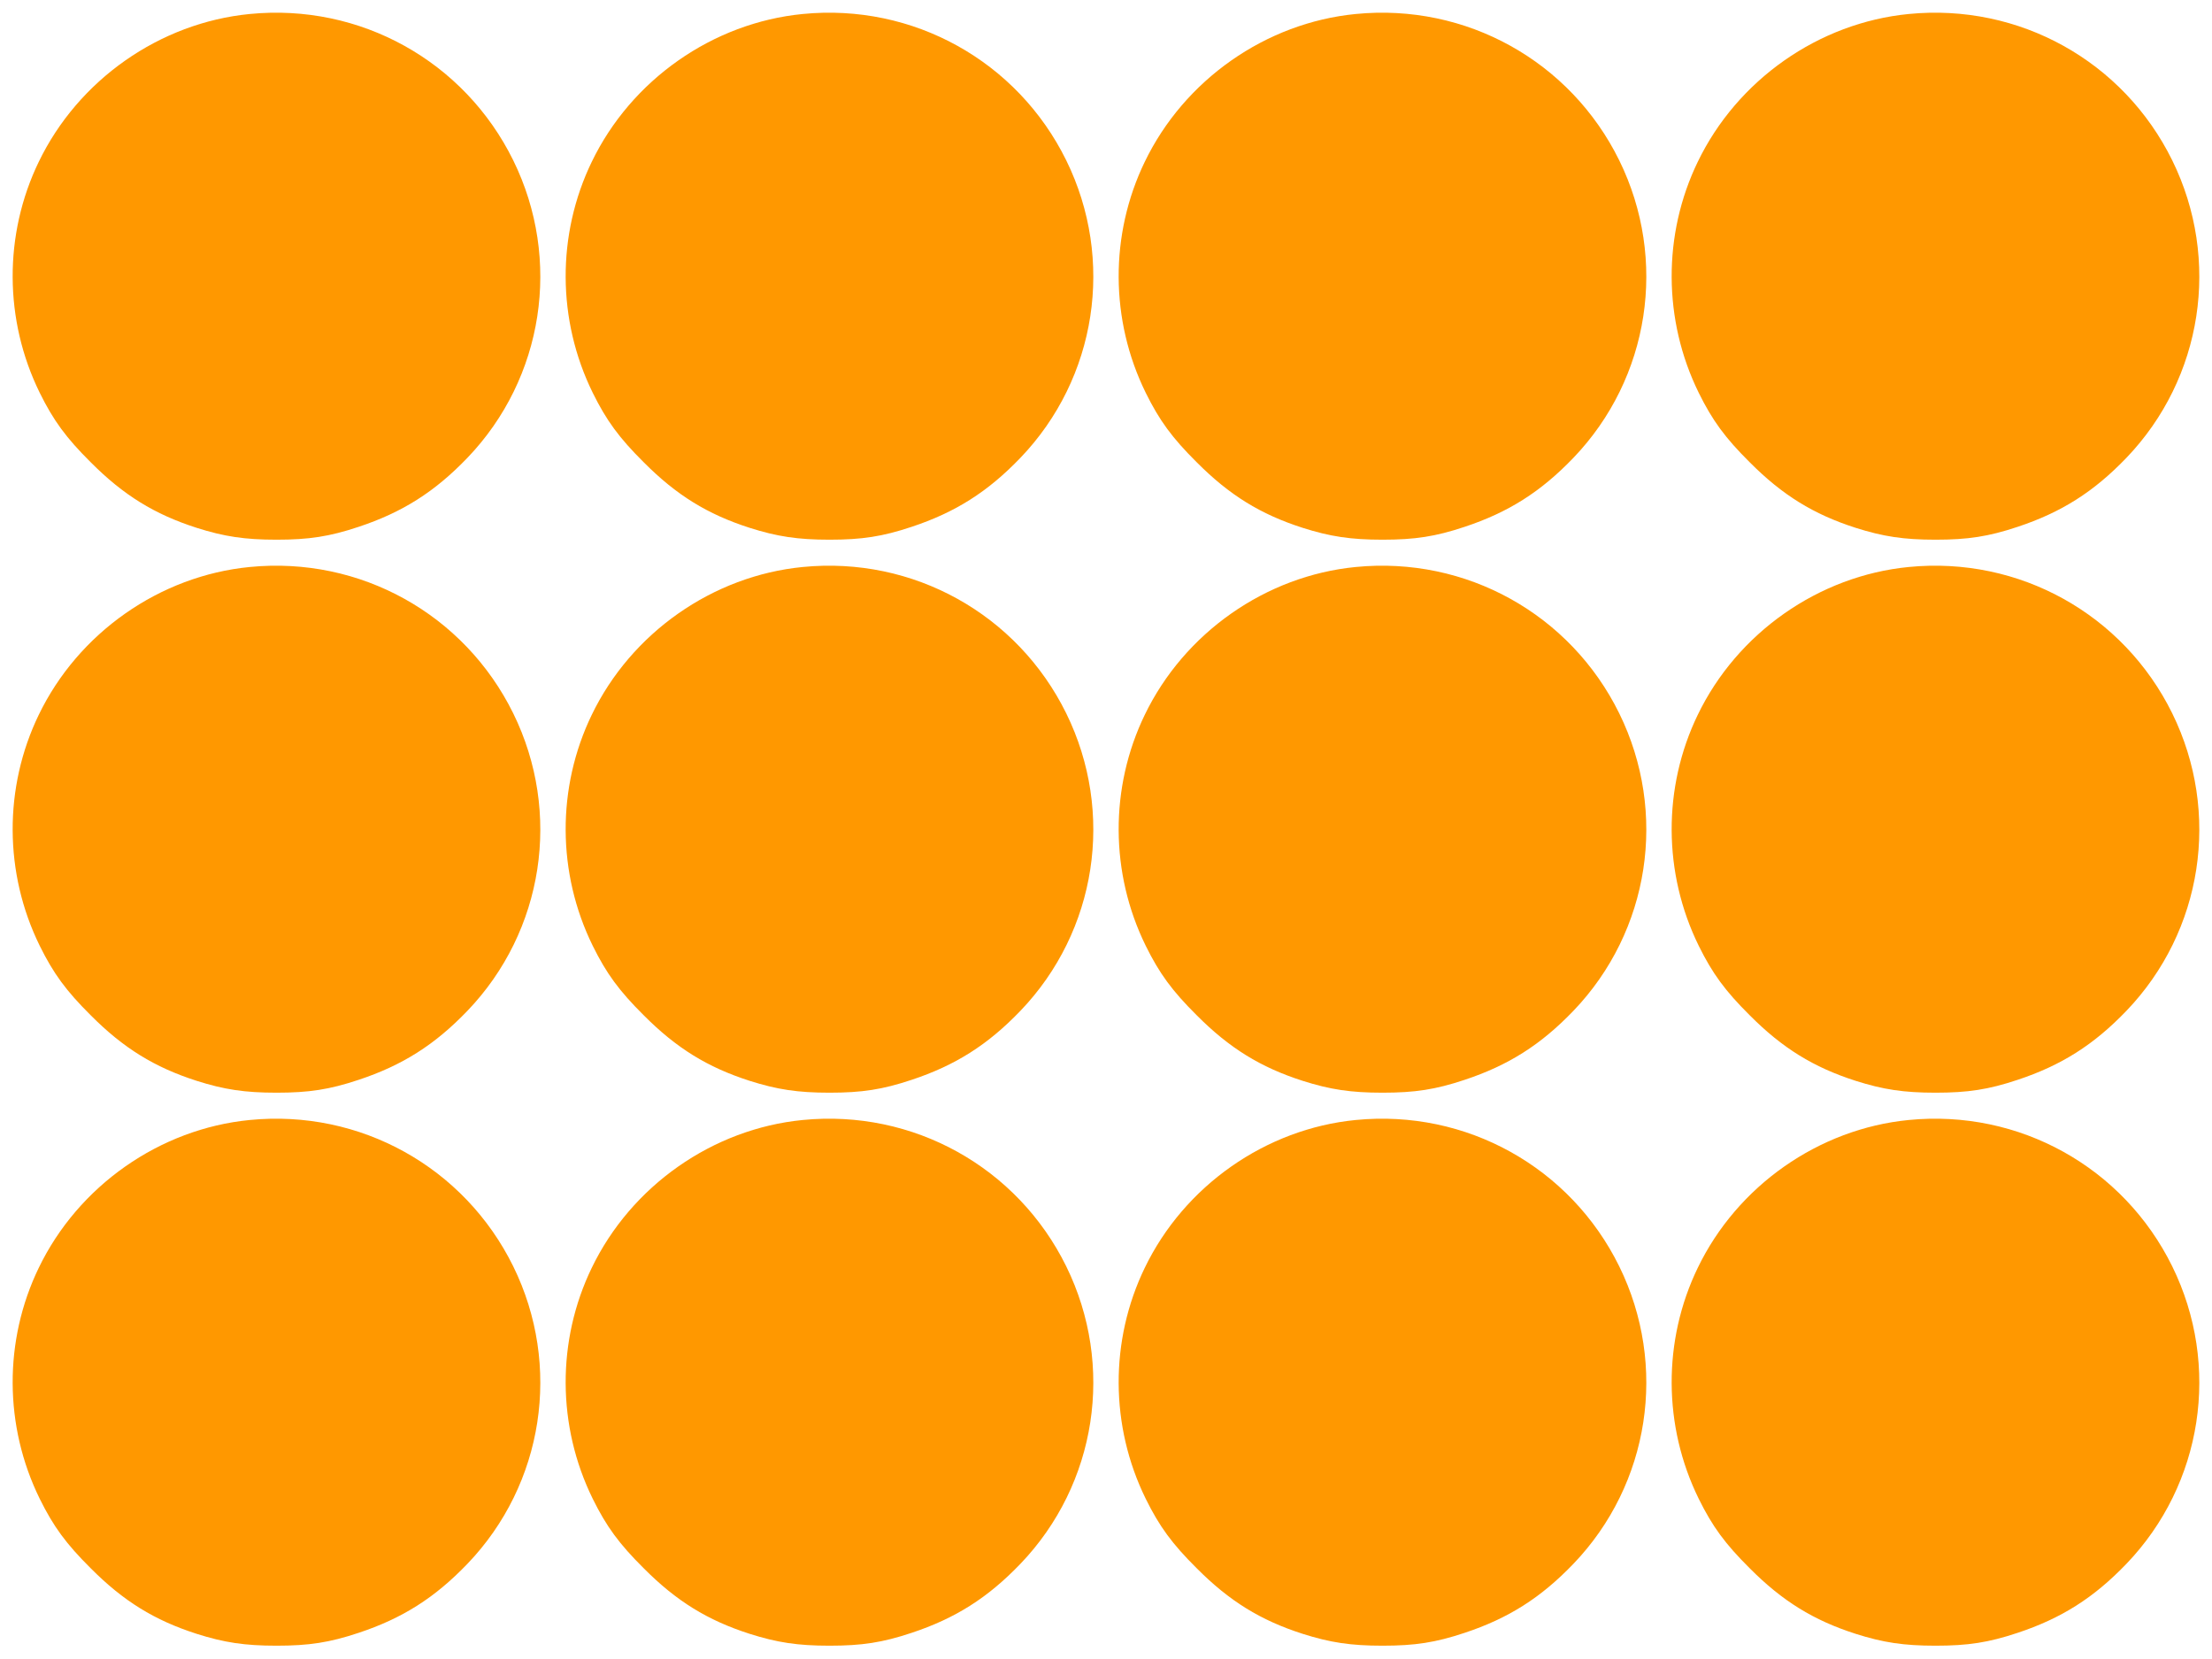
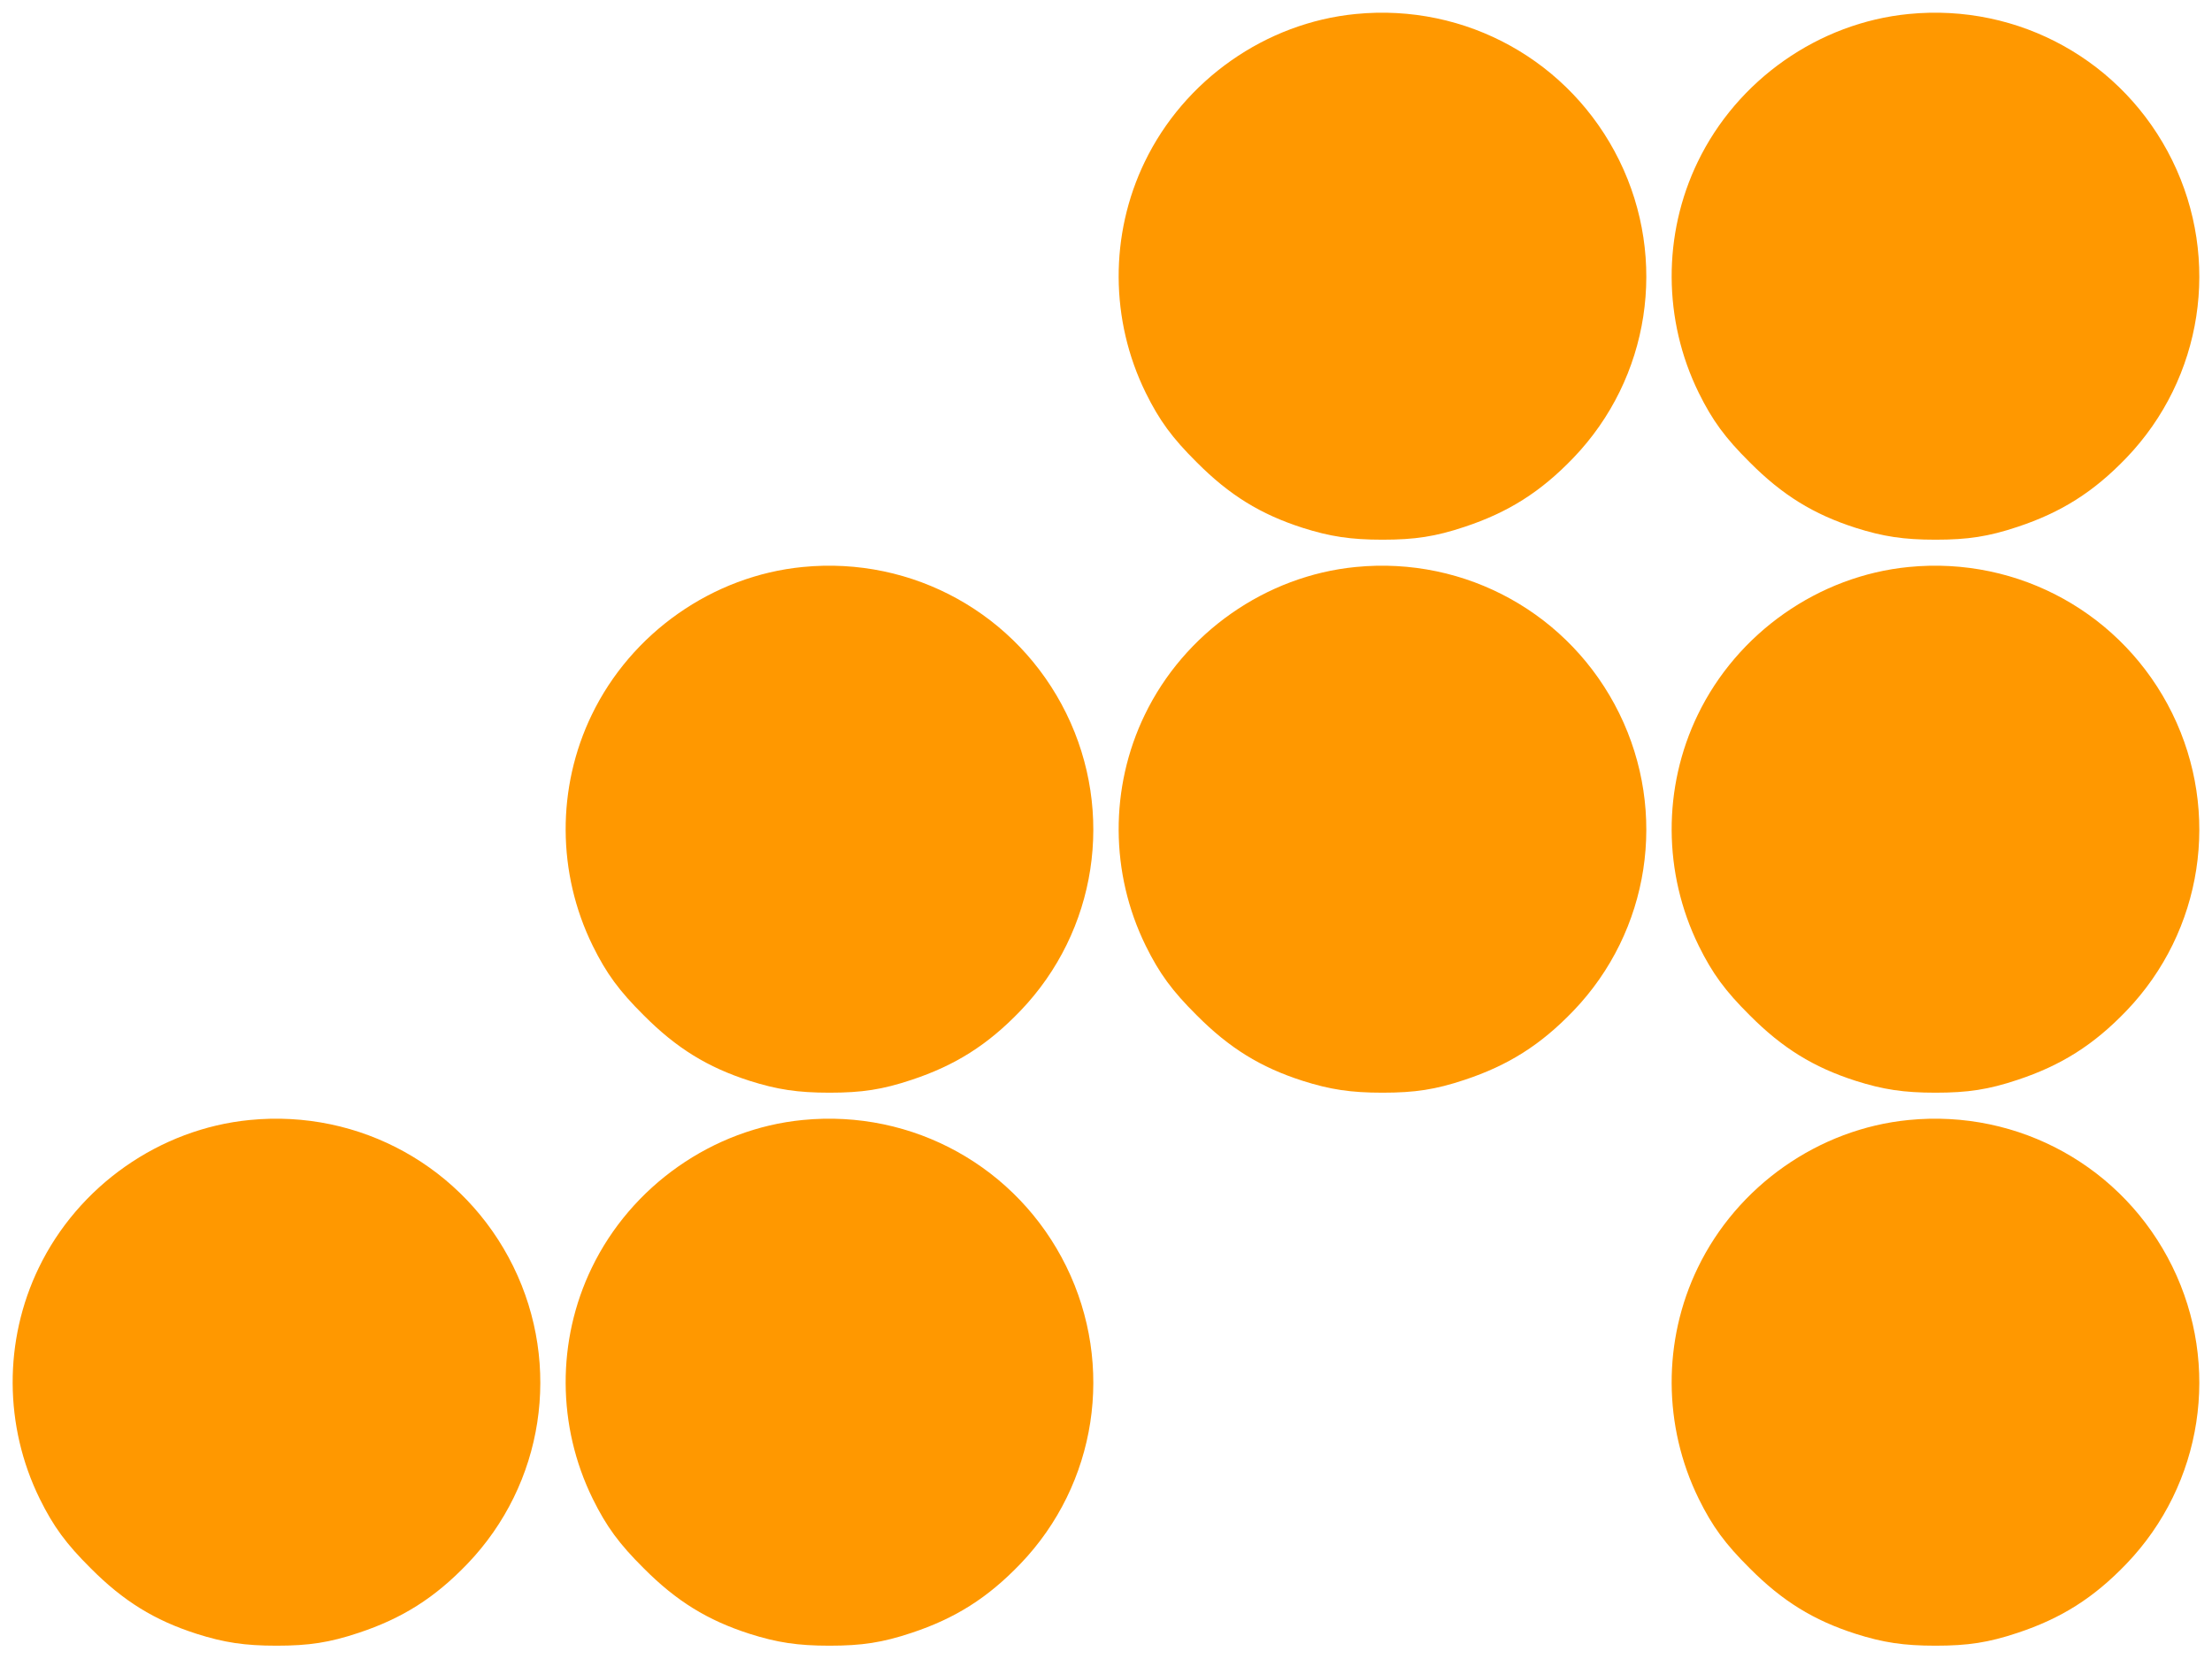
<svg xmlns="http://www.w3.org/2000/svg" version="1.0" width="1280pt" height="960pt" viewBox="0 0 1280 960" preserveAspectRatio="xMidYMid meet">
  <g transform="translate(0,960) scale(0.1,-0.1)" fill="#ff9800" stroke="none">
-     <path d="M1445 9519 c-521 -51 -992 -381 -1221 -856 -203 -420 -201 -915 6 -1336 79 -160 152 -260 295 -402 189 -190 369 -301 612 -379 160 -51 280 -69 463 -69 187 0 306 18 474 74 254 84 442 203 631 400 442 461 547 1147 265 1721 -283 575 -887 910 -1525 847z" />
-     <path d="M4645 9519 c-521 -51 -992 -381 -1221 -856 -203 -420 -201 -915 6 -1336 79 -160 152 -260 295 -402 189 -190 369 -301 612 -379 160 -51 280 -69 463 -69 187 0 306 18 474 74 254 84 442 203 631 400 442 461 547 1147 265 1721 -283 575 -887 910 -1525 847z" />
    <path d="M7845 9519 c-521 -51 -992 -381 -1221 -856 -203 -420 -201 -915 6 -1336 79 -160 152 -260 295 -402 189 -190 369 -301 612 -379 160 -51 280 -69 463 -69 187 0 306 18 474 74 254 84 442 203 631 400 442 461 547 1147 265 1721 -283 575 -887 910 -1525 847z" />
    <path d="M11045 9519 c-521 -51 -992 -381 -1221 -856 -203 -420 -201 -915 6 -1336 79 -160 152 -260 295 -402 189 -190 369 -301 612 -379 160 -51 280 -69 463 -69 187 0 306 18 474 74 254 84 442 203 631 400 442 461 547 1147 265 1721 -283 575 -887 910 -1525 847z" />
-     <path d="M1445 6319 c-521 -51 -992 -381 -1221 -856 -203 -420 -201 -915 6 -1336 79 -160 152 -260 295 -402 189 -190 369 -301 612 -379 160 -51 280 -69 463 -69 187 0 306 18 474 74 254 84 442 203 631 400 442 461 547 1147 265 1721 -283 575 -887 910 -1525 847z" />
    <path d="M4645 6319 c-521 -51 -992 -381 -1221 -856 -203 -420 -201 -915 6 -1336 79 -160 152 -260 295 -402 189 -190 369 -301 612 -379 160 -51 280 -69 463 -69 187 0 306 18 474 74 254 84 442 203 631 400 442 461 547 1147 265 1721 -283 575 -887 910 -1525 847z" />
    <path d="M7845 6319 c-521 -51 -992 -381 -1221 -856 -203 -420 -201 -915 6 -1336 79 -160 152 -260 295 -402 189 -190 369 -301 612 -379 160 -51 280 -69 463 -69 187 0 306 18 474 74 254 84 442 203 631 400 442 461 547 1147 265 1721 -283 575 -887 910 -1525 847z" />
    <path d="M11045 6319 c-521 -51 -992 -381 -1221 -856 -203 -420 -201 -915 6 -1336 79 -160 152 -260 295 -402 189 -190 369 -301 612 -379 160 -51 280 -69 463 -69 187 0 306 18 474 74 254 84 442 203 631 400 442 461 547 1147 265 1721 -283 575 -887 910 -1525 847z" />
    <path d="M1445 3119 c-521 -51 -992 -381 -1221 -856 -203 -420 -201 -915 6 -1336 79 -160 152 -260 295 -402 189 -190 369 -301 612 -379 160 -51 280 -69 463 -69 187 0 306 18 474 74 254 84 442 203 631 400 442 461 547 1147 265 1721 -283 575 -887 910 -1525 847z" />
    <path d="M4645 3119 c-521 -51 -992 -381 -1221 -856 -203 -420 -201 -915 6 -1336 79 -160 152 -260 295 -402 189 -190 369 -301 612 -379 160 -51 280 -69 463 -69 187 0 306 18 474 74 254 84 442 203 631 400 442 461 547 1147 265 1721 -283 575 -887 910 -1525 847z" />
-     <path d="M7845 3119 c-521 -51 -992 -381 -1221 -856 -203 -420 -201 -915 6 -1336 79 -160 152 -260 295 -402 189 -190 369 -301 612 -379 160 -51 280 -69 463 -69 187 0 306 18 474 74 254 84 442 203 631 400 442 461 547 1147 265 1721 -283 575 -887 910 -1525 847z" />
    <path d="M11045 3119 c-521 -51 -992 -381 -1221 -856 -203 -420 -201 -915 6 -1336 79 -160 152 -260 295 -402 189 -190 369 -301 612 -379 160 -51 280 -69 463 -69 187 0 306 18 474 74 254 84 442 203 631 400 442 461 547 1147 265 1721 -283 575 -887 910 -1525 847z" />
  </g>
</svg>